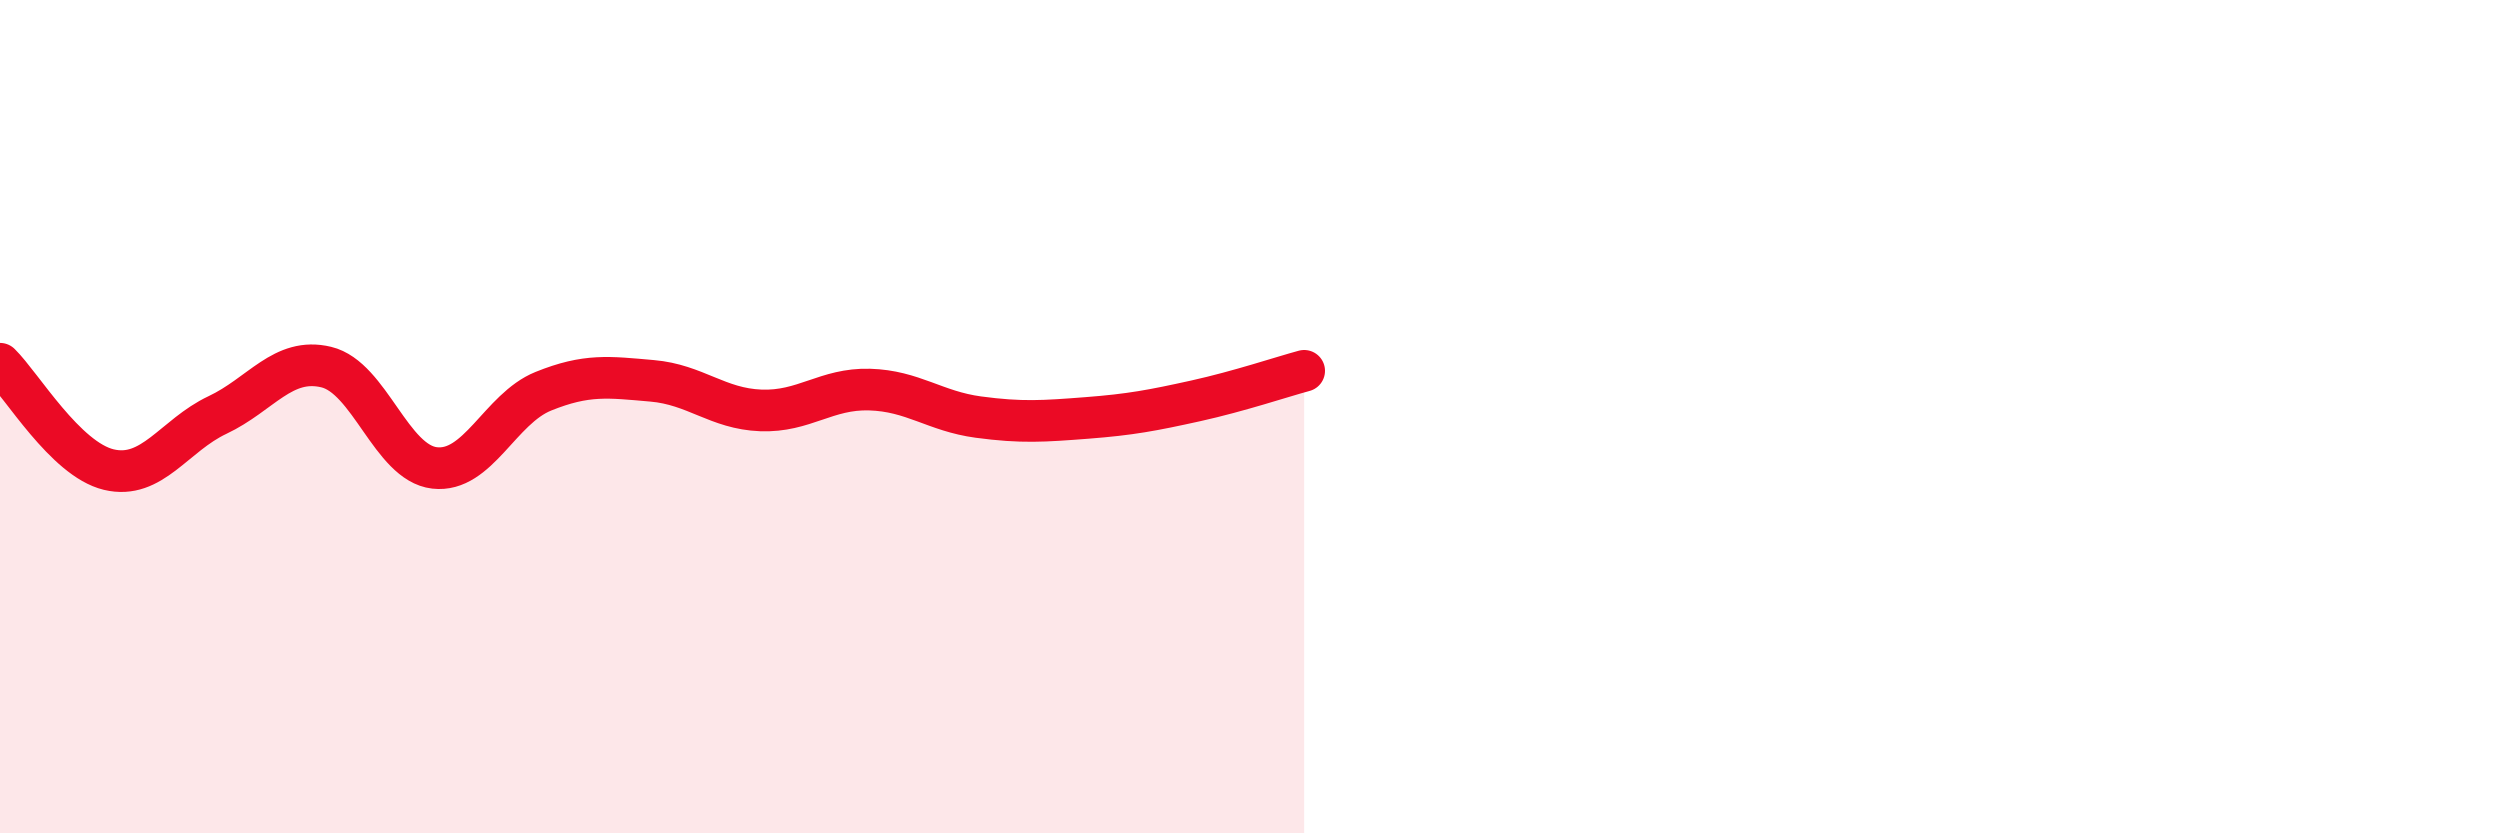
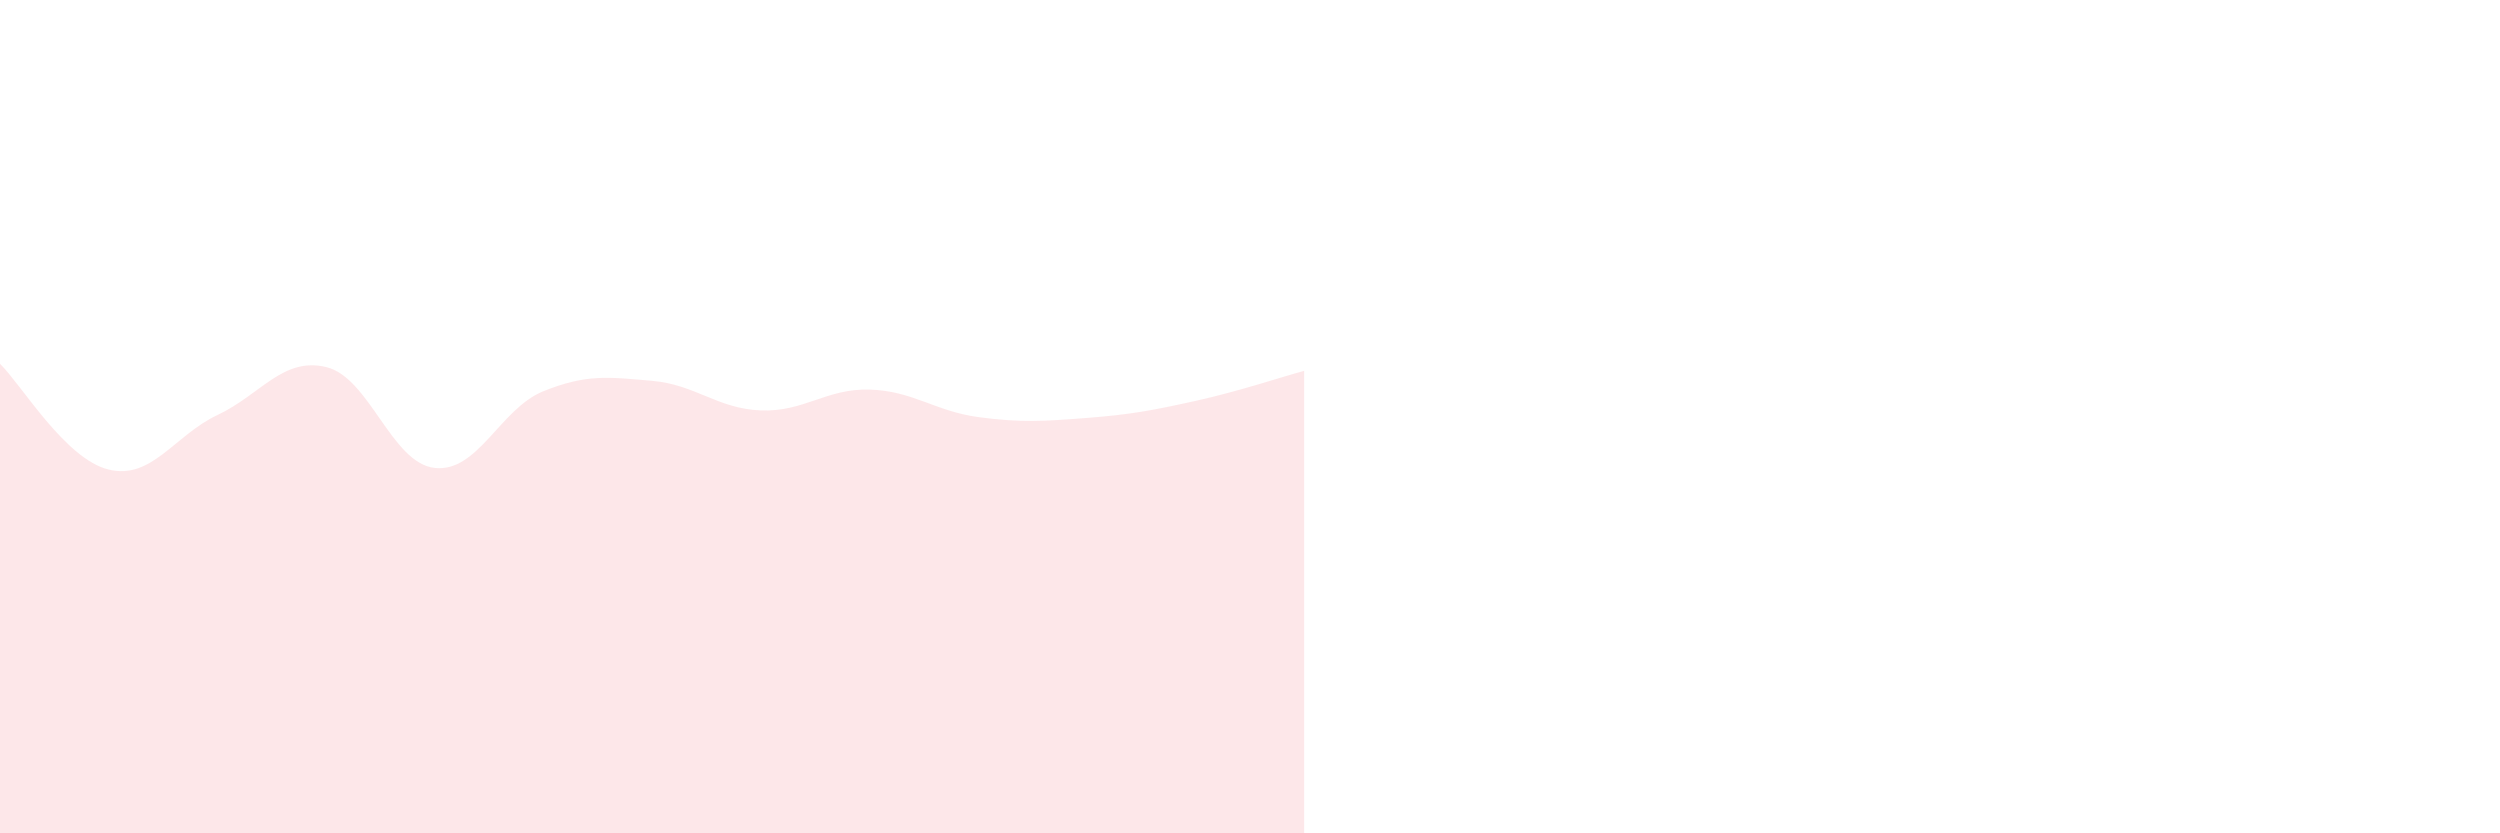
<svg xmlns="http://www.w3.org/2000/svg" width="60" height="20" viewBox="0 0 60 20">
  <path d="M 0,8.73 C 0.52,9.24 1.57,11.02 2.61,11.27 C 3.65,11.52 4.18,10.45 5.22,9.96 C 6.26,9.47 6.79,8.56 7.83,8.81 C 8.87,9.06 9.39,11.11 10.43,11.23 C 11.47,11.35 12,9.81 13.04,9.39 C 14.08,8.97 14.61,9.05 15.65,9.14 C 16.69,9.23 17.22,9.81 18.26,9.85 C 19.3,9.89 19.83,9.32 20.87,9.35 C 21.91,9.38 22.44,9.87 23.48,10.01 C 24.52,10.15 25.05,10.11 26.09,10.03 C 27.13,9.95 27.66,9.85 28.7,9.62 C 29.74,9.39 30.78,9.04 31.3,8.9L31.3 20L0 20Z" fill="#EB0A25" opacity="0.1" stroke-linecap="round" stroke-linejoin="round" />
-   <path d="M 0,8.73 C 0.52,9.24 1.57,11.02 2.61,11.27 C 3.65,11.52 4.18,10.45 5.22,9.96 C 6.26,9.47 6.79,8.56 7.83,8.81 C 8.87,9.06 9.39,11.11 10.43,11.23 C 11.47,11.35 12,9.81 13.04,9.39 C 14.08,8.97 14.61,9.05 15.65,9.14 C 16.69,9.23 17.22,9.81 18.26,9.85 C 19.3,9.89 19.83,9.32 20.87,9.35 C 21.91,9.38 22.44,9.87 23.48,10.01 C 24.52,10.15 25.05,10.11 26.09,10.03 C 27.13,9.95 27.66,9.85 28.7,9.62 C 29.74,9.39 30.78,9.04 31.3,8.9" stroke="#EB0A25" stroke-width="1" fill="none" stroke-linecap="round" stroke-linejoin="round" />
</svg>